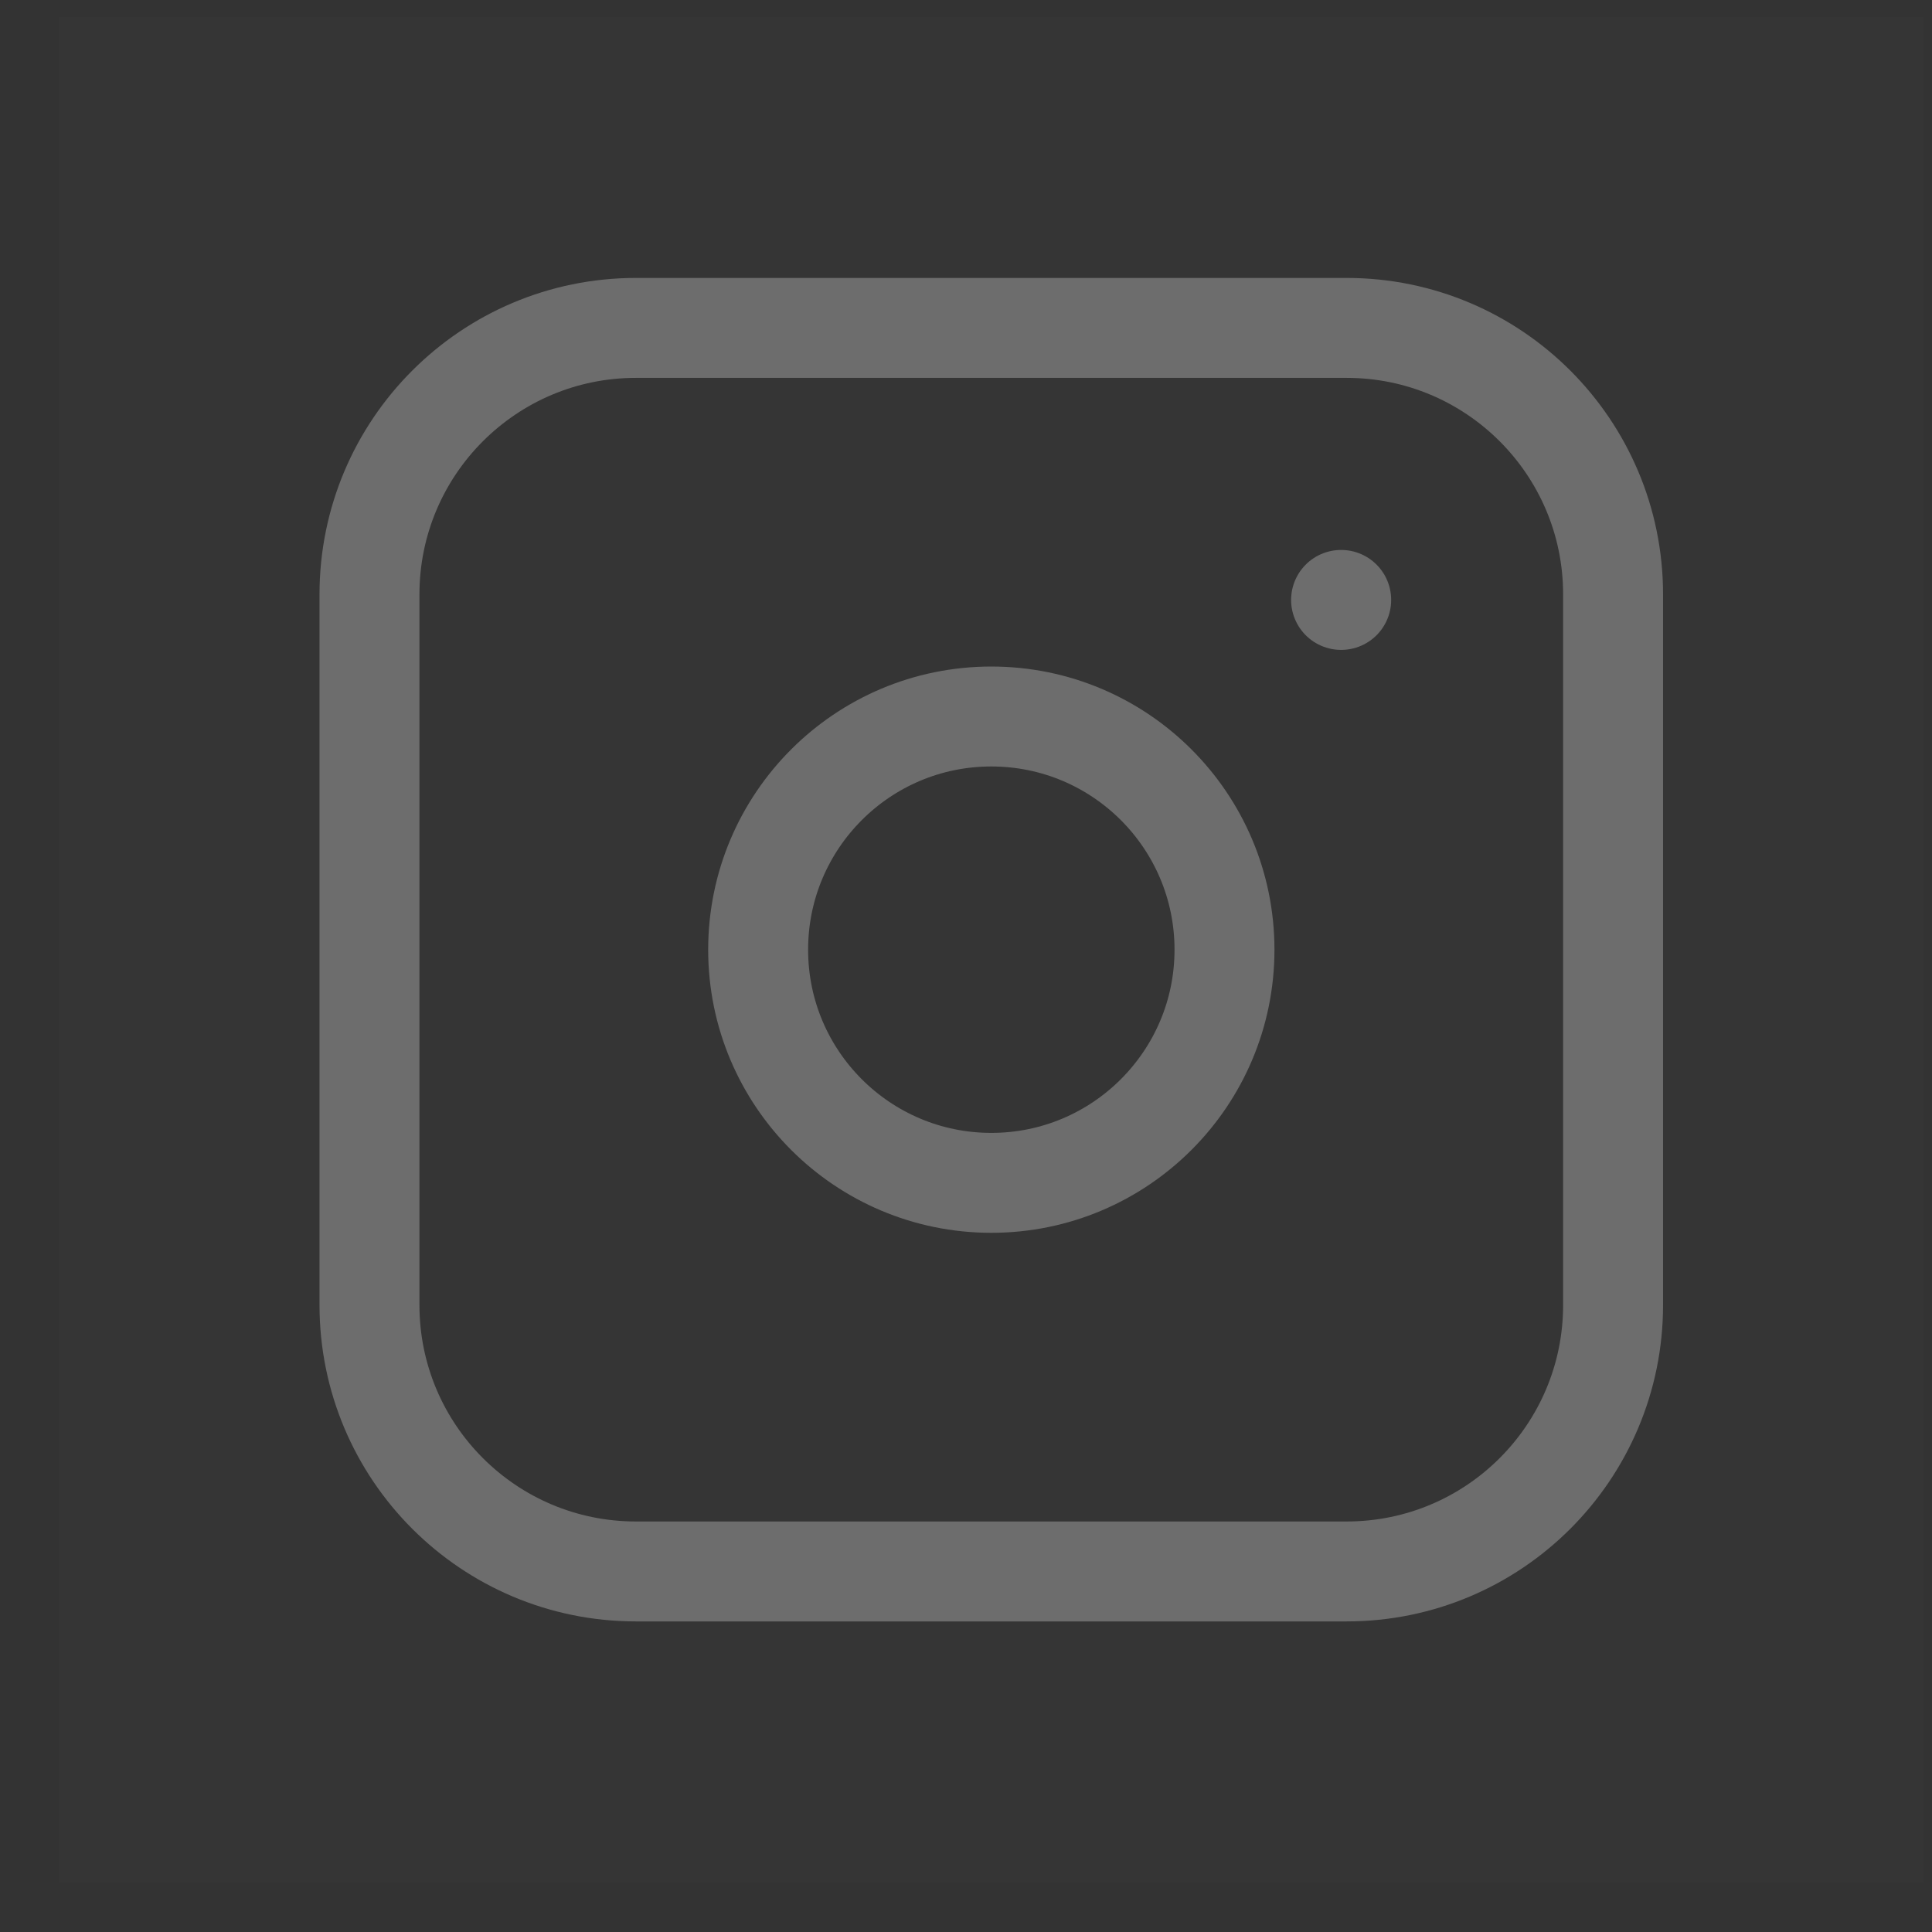
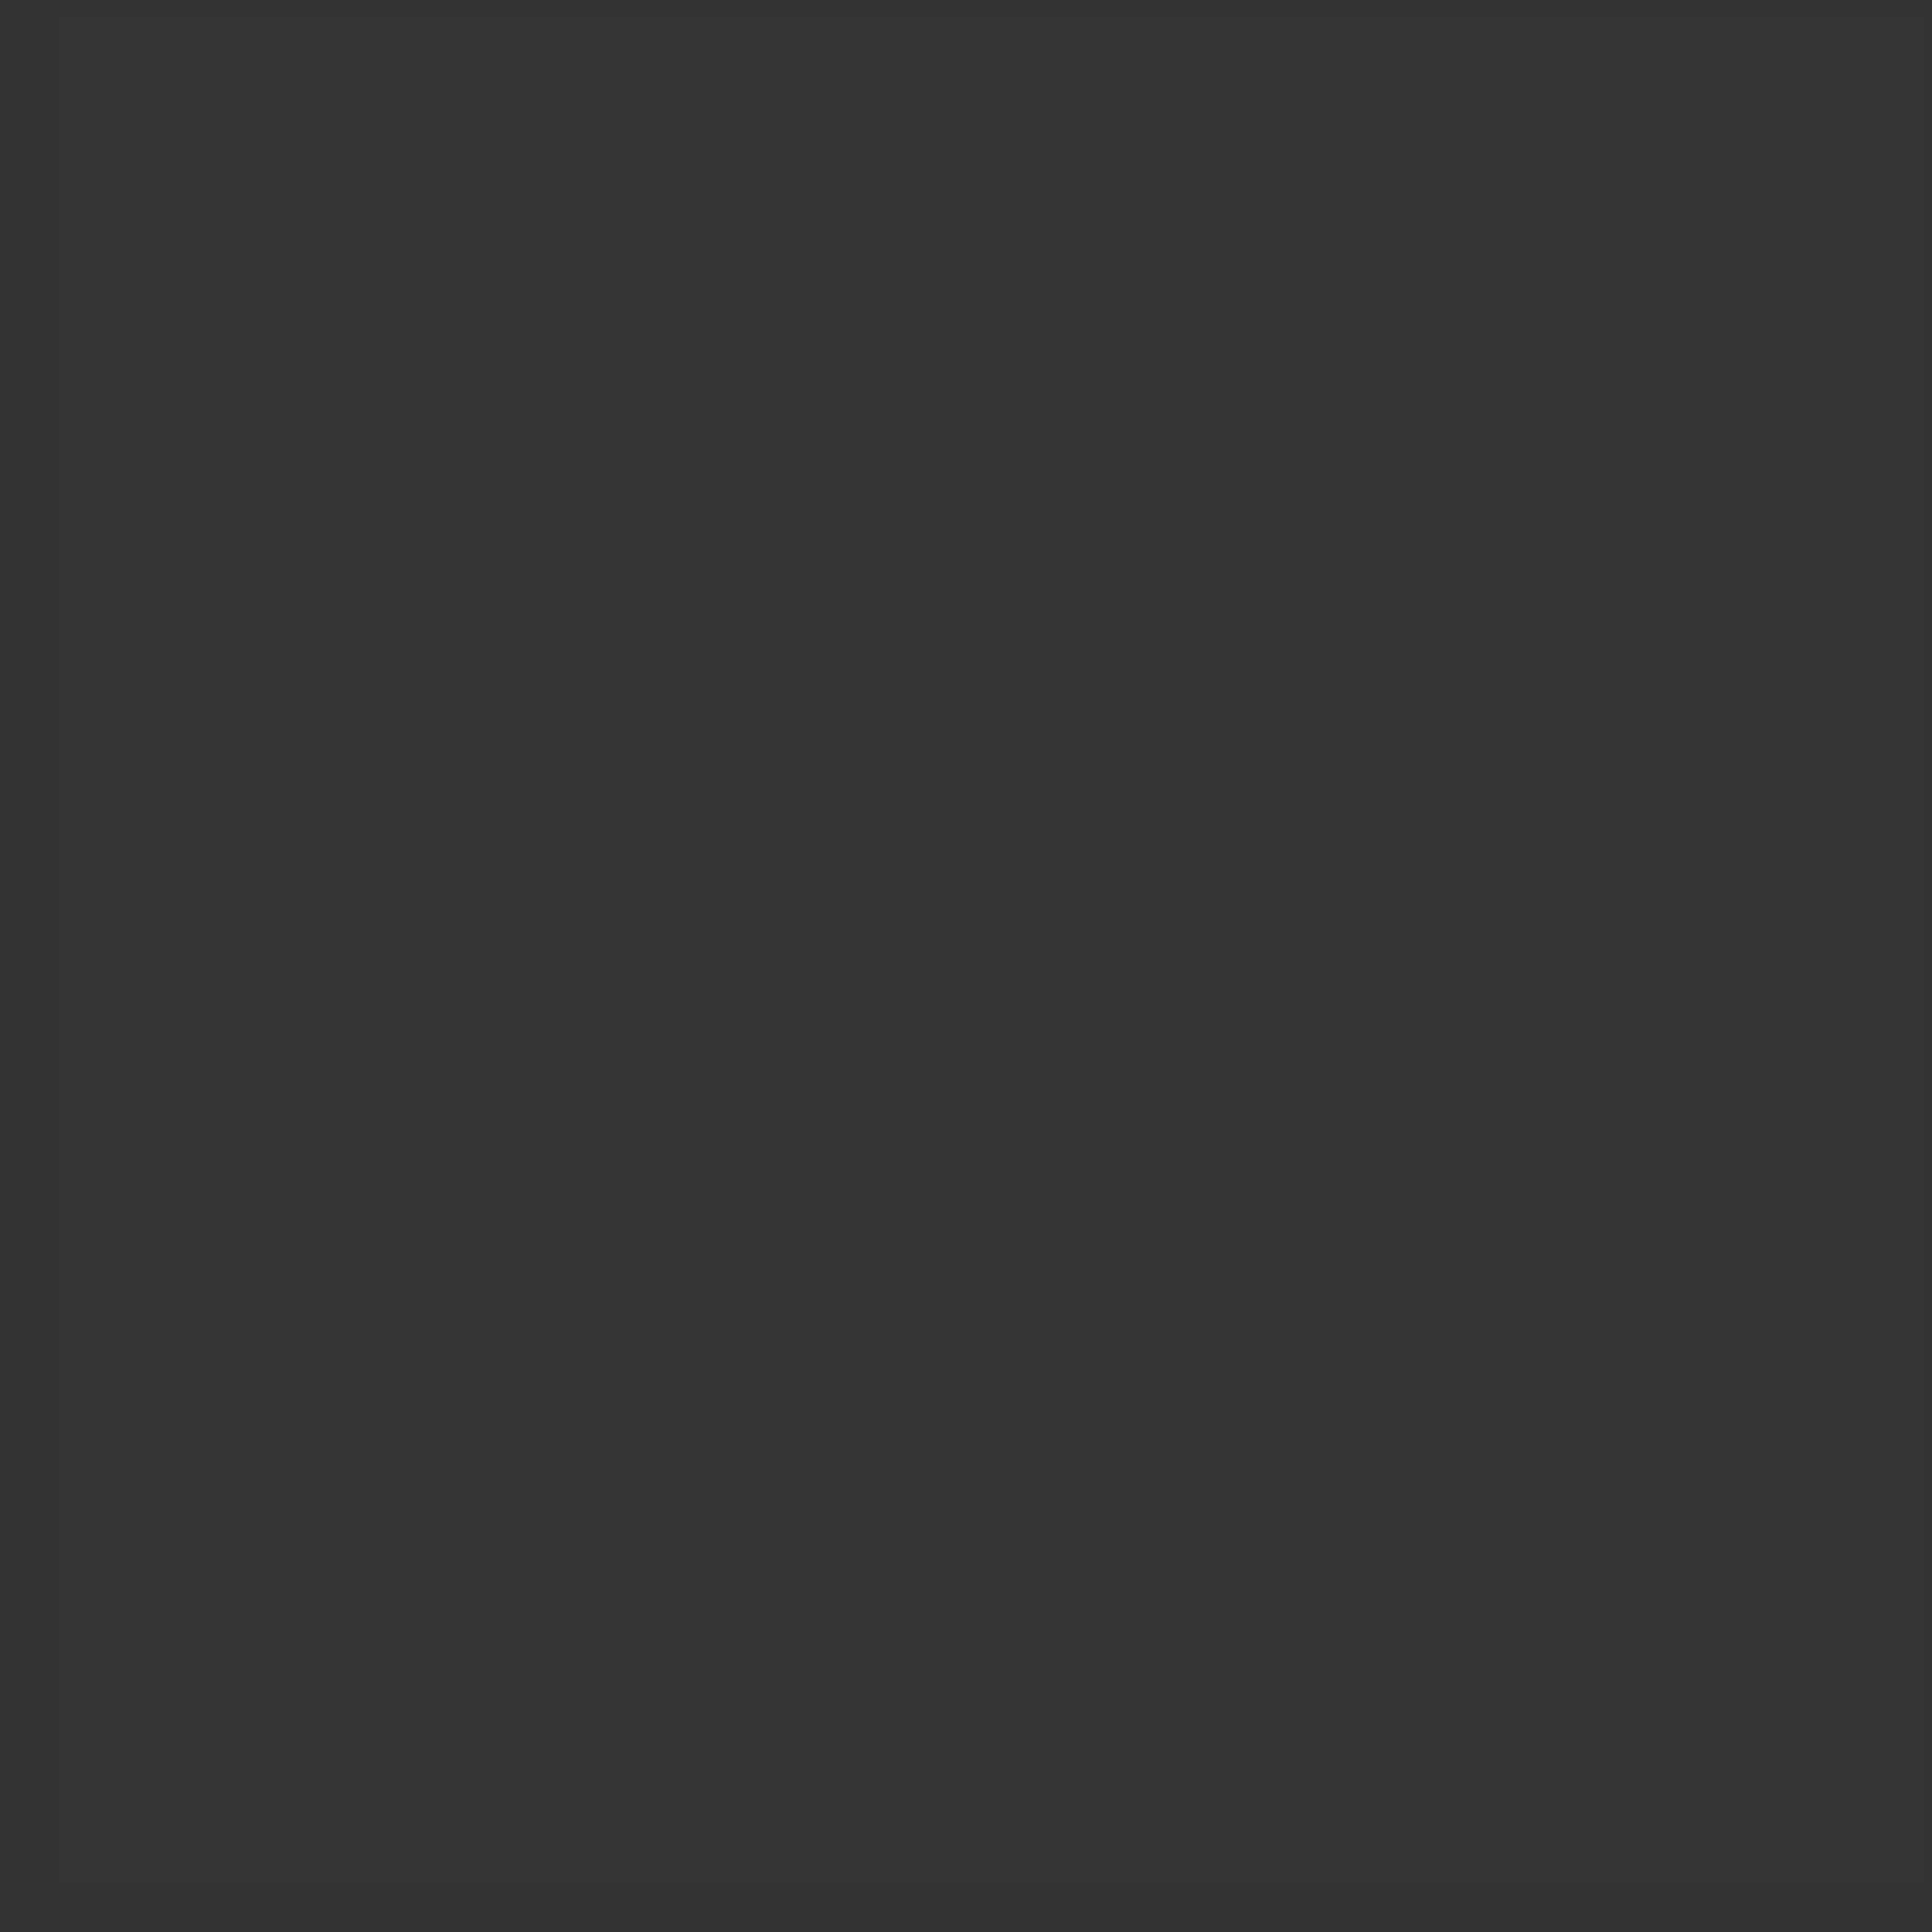
<svg xmlns="http://www.w3.org/2000/svg" width="29" height="29" viewBox="0 0 29 29" fill="none">
  <rect x="0" y="0" width="29" height="29" fill="#333333" stroke="none" />
  <path d="M28.88 0.258V28.258H0.88V0.258H28.88Z" fill="white" fill-opacity="0.01" />
-   <path d="M20.13 9.005H20.132M18.38 14.255C18.38 16.188 16.813 17.755 14.88 17.755C12.947 17.755 11.38 16.188 11.38 14.255C11.38 12.322 12.947 10.755 14.88 10.755C16.813 10.755 18.38 12.322 18.38 14.255ZM9.546 23.588H20.213C22.422 23.588 24.213 21.798 24.213 19.588V8.922C24.213 6.713 22.422 4.922 20.213 4.922H9.546C7.337 4.922 5.546 6.713 5.546 8.922V19.588C5.546 21.798 7.337 23.588 9.546 23.588Z" stroke="#6D6D6D" stroke-width="1.5" stroke-linecap="round" stroke-linejoin="round" />
</svg>